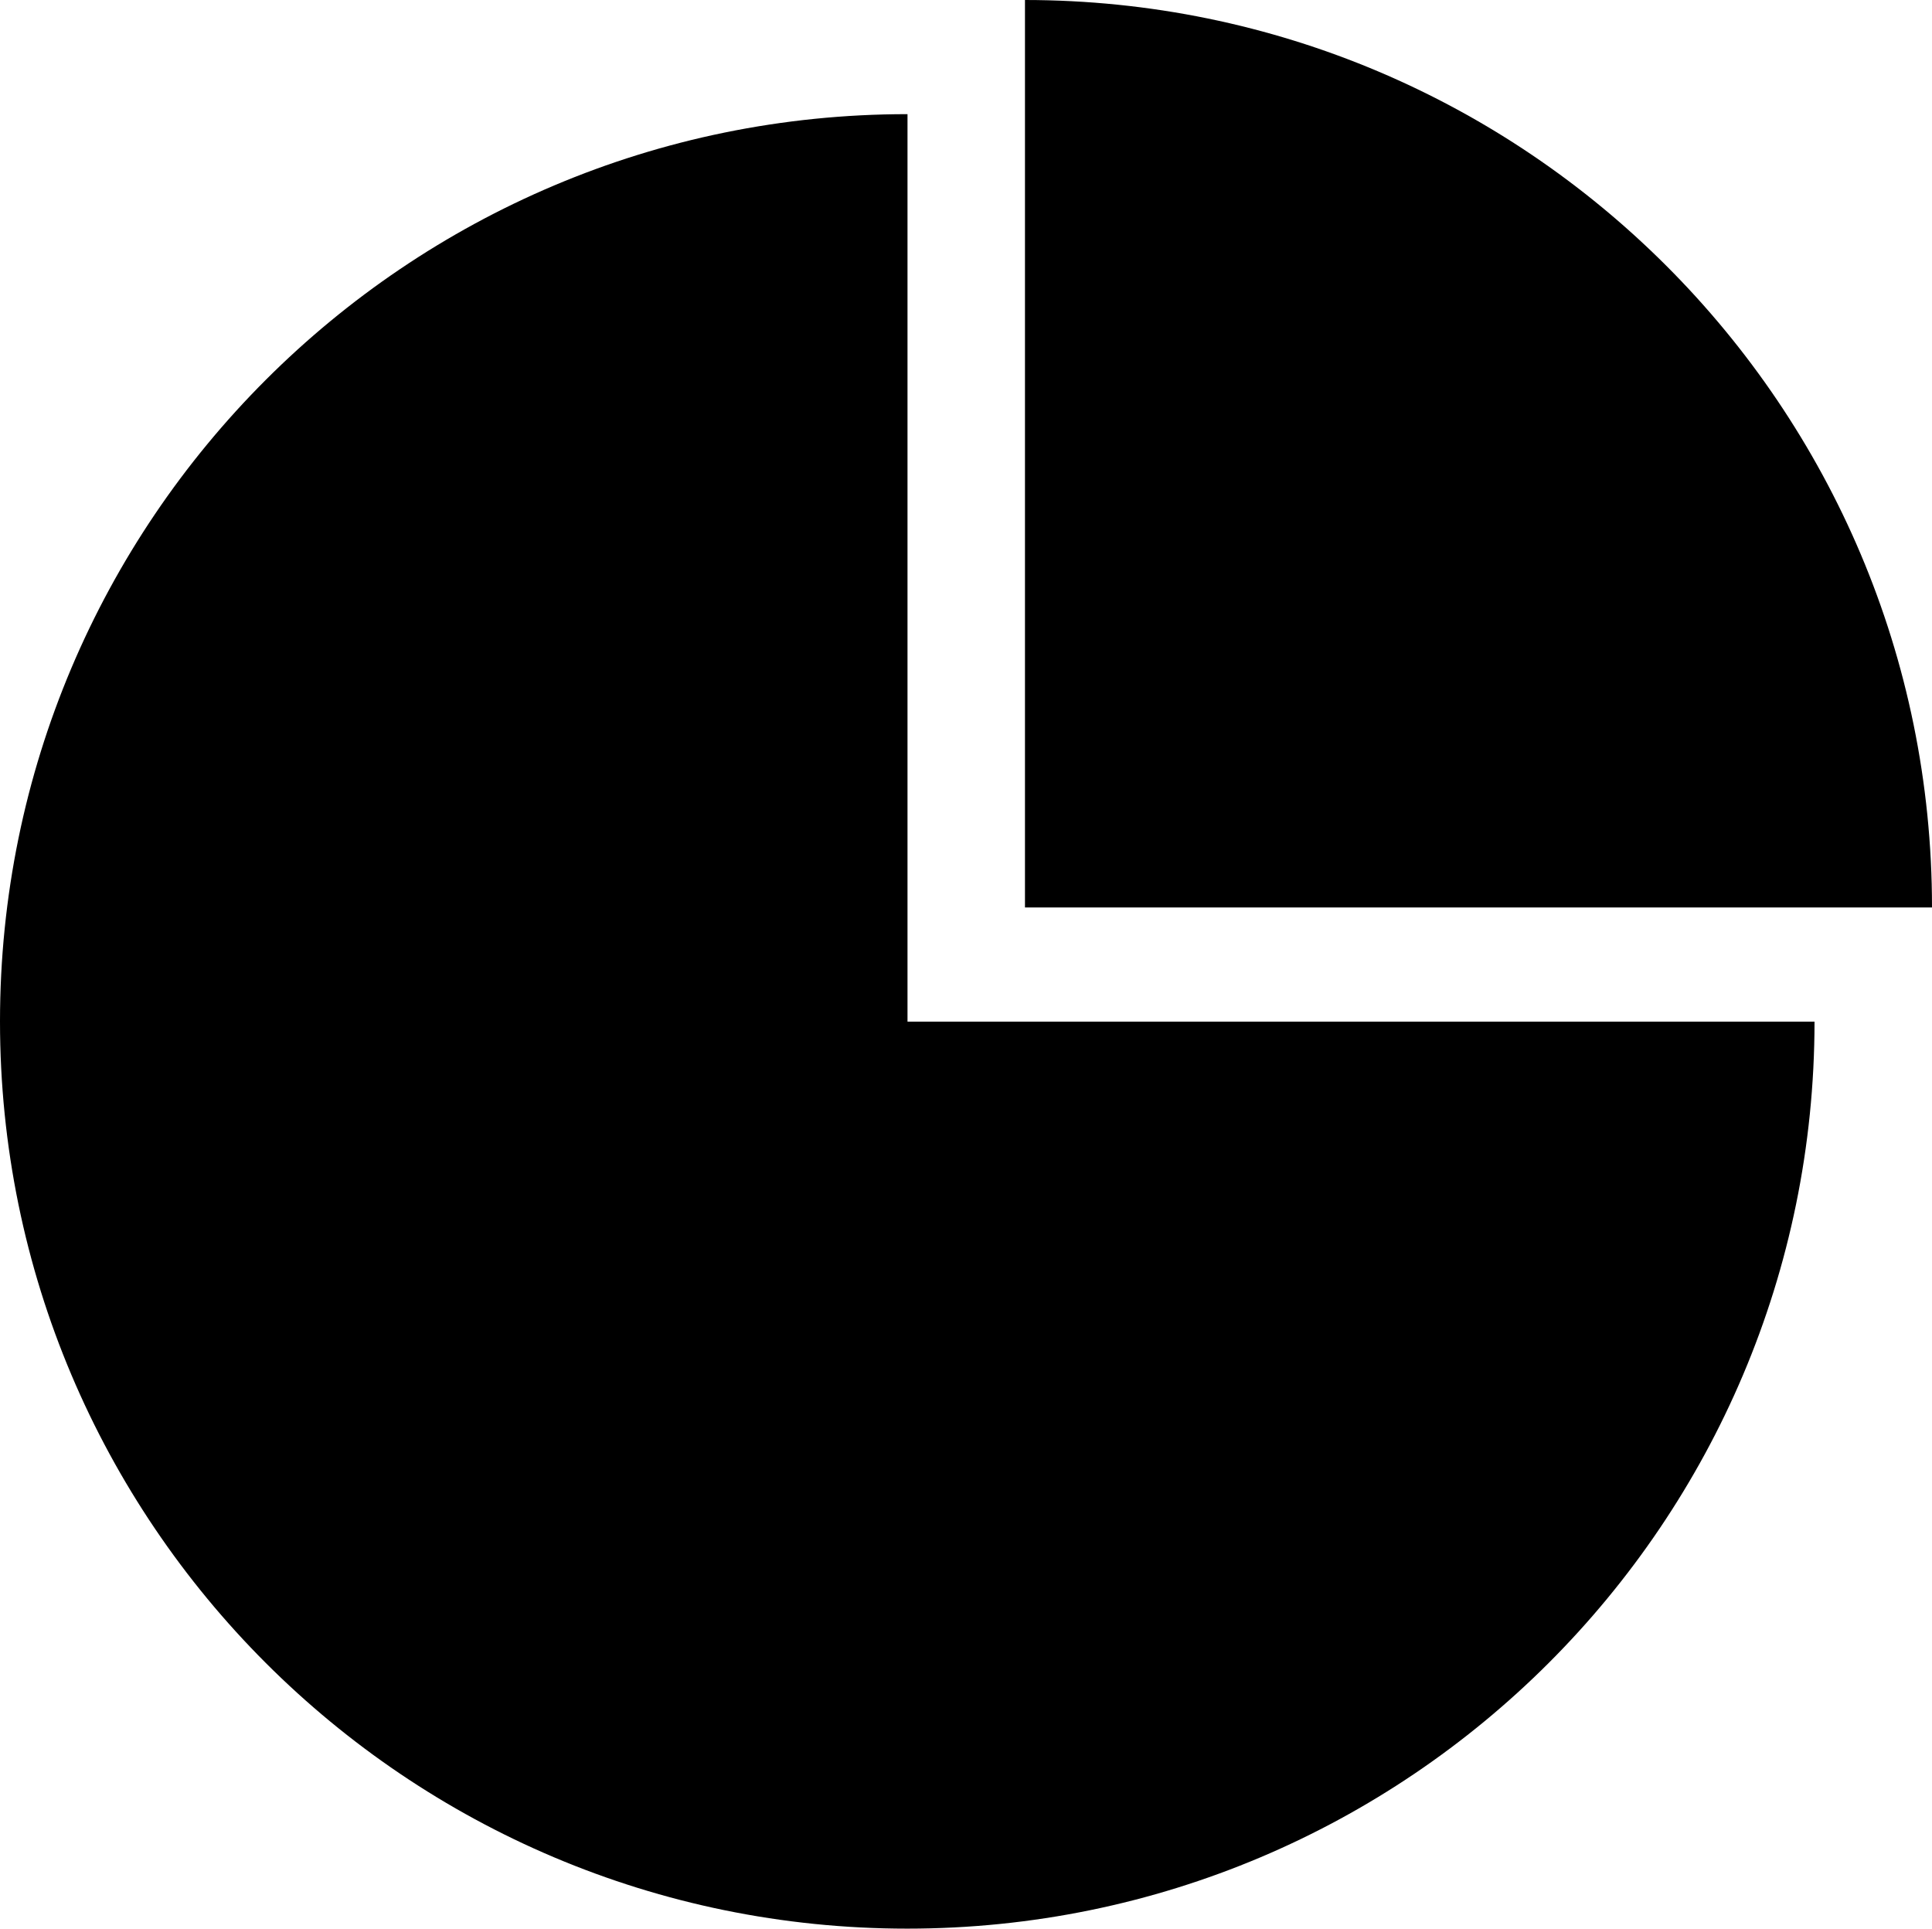
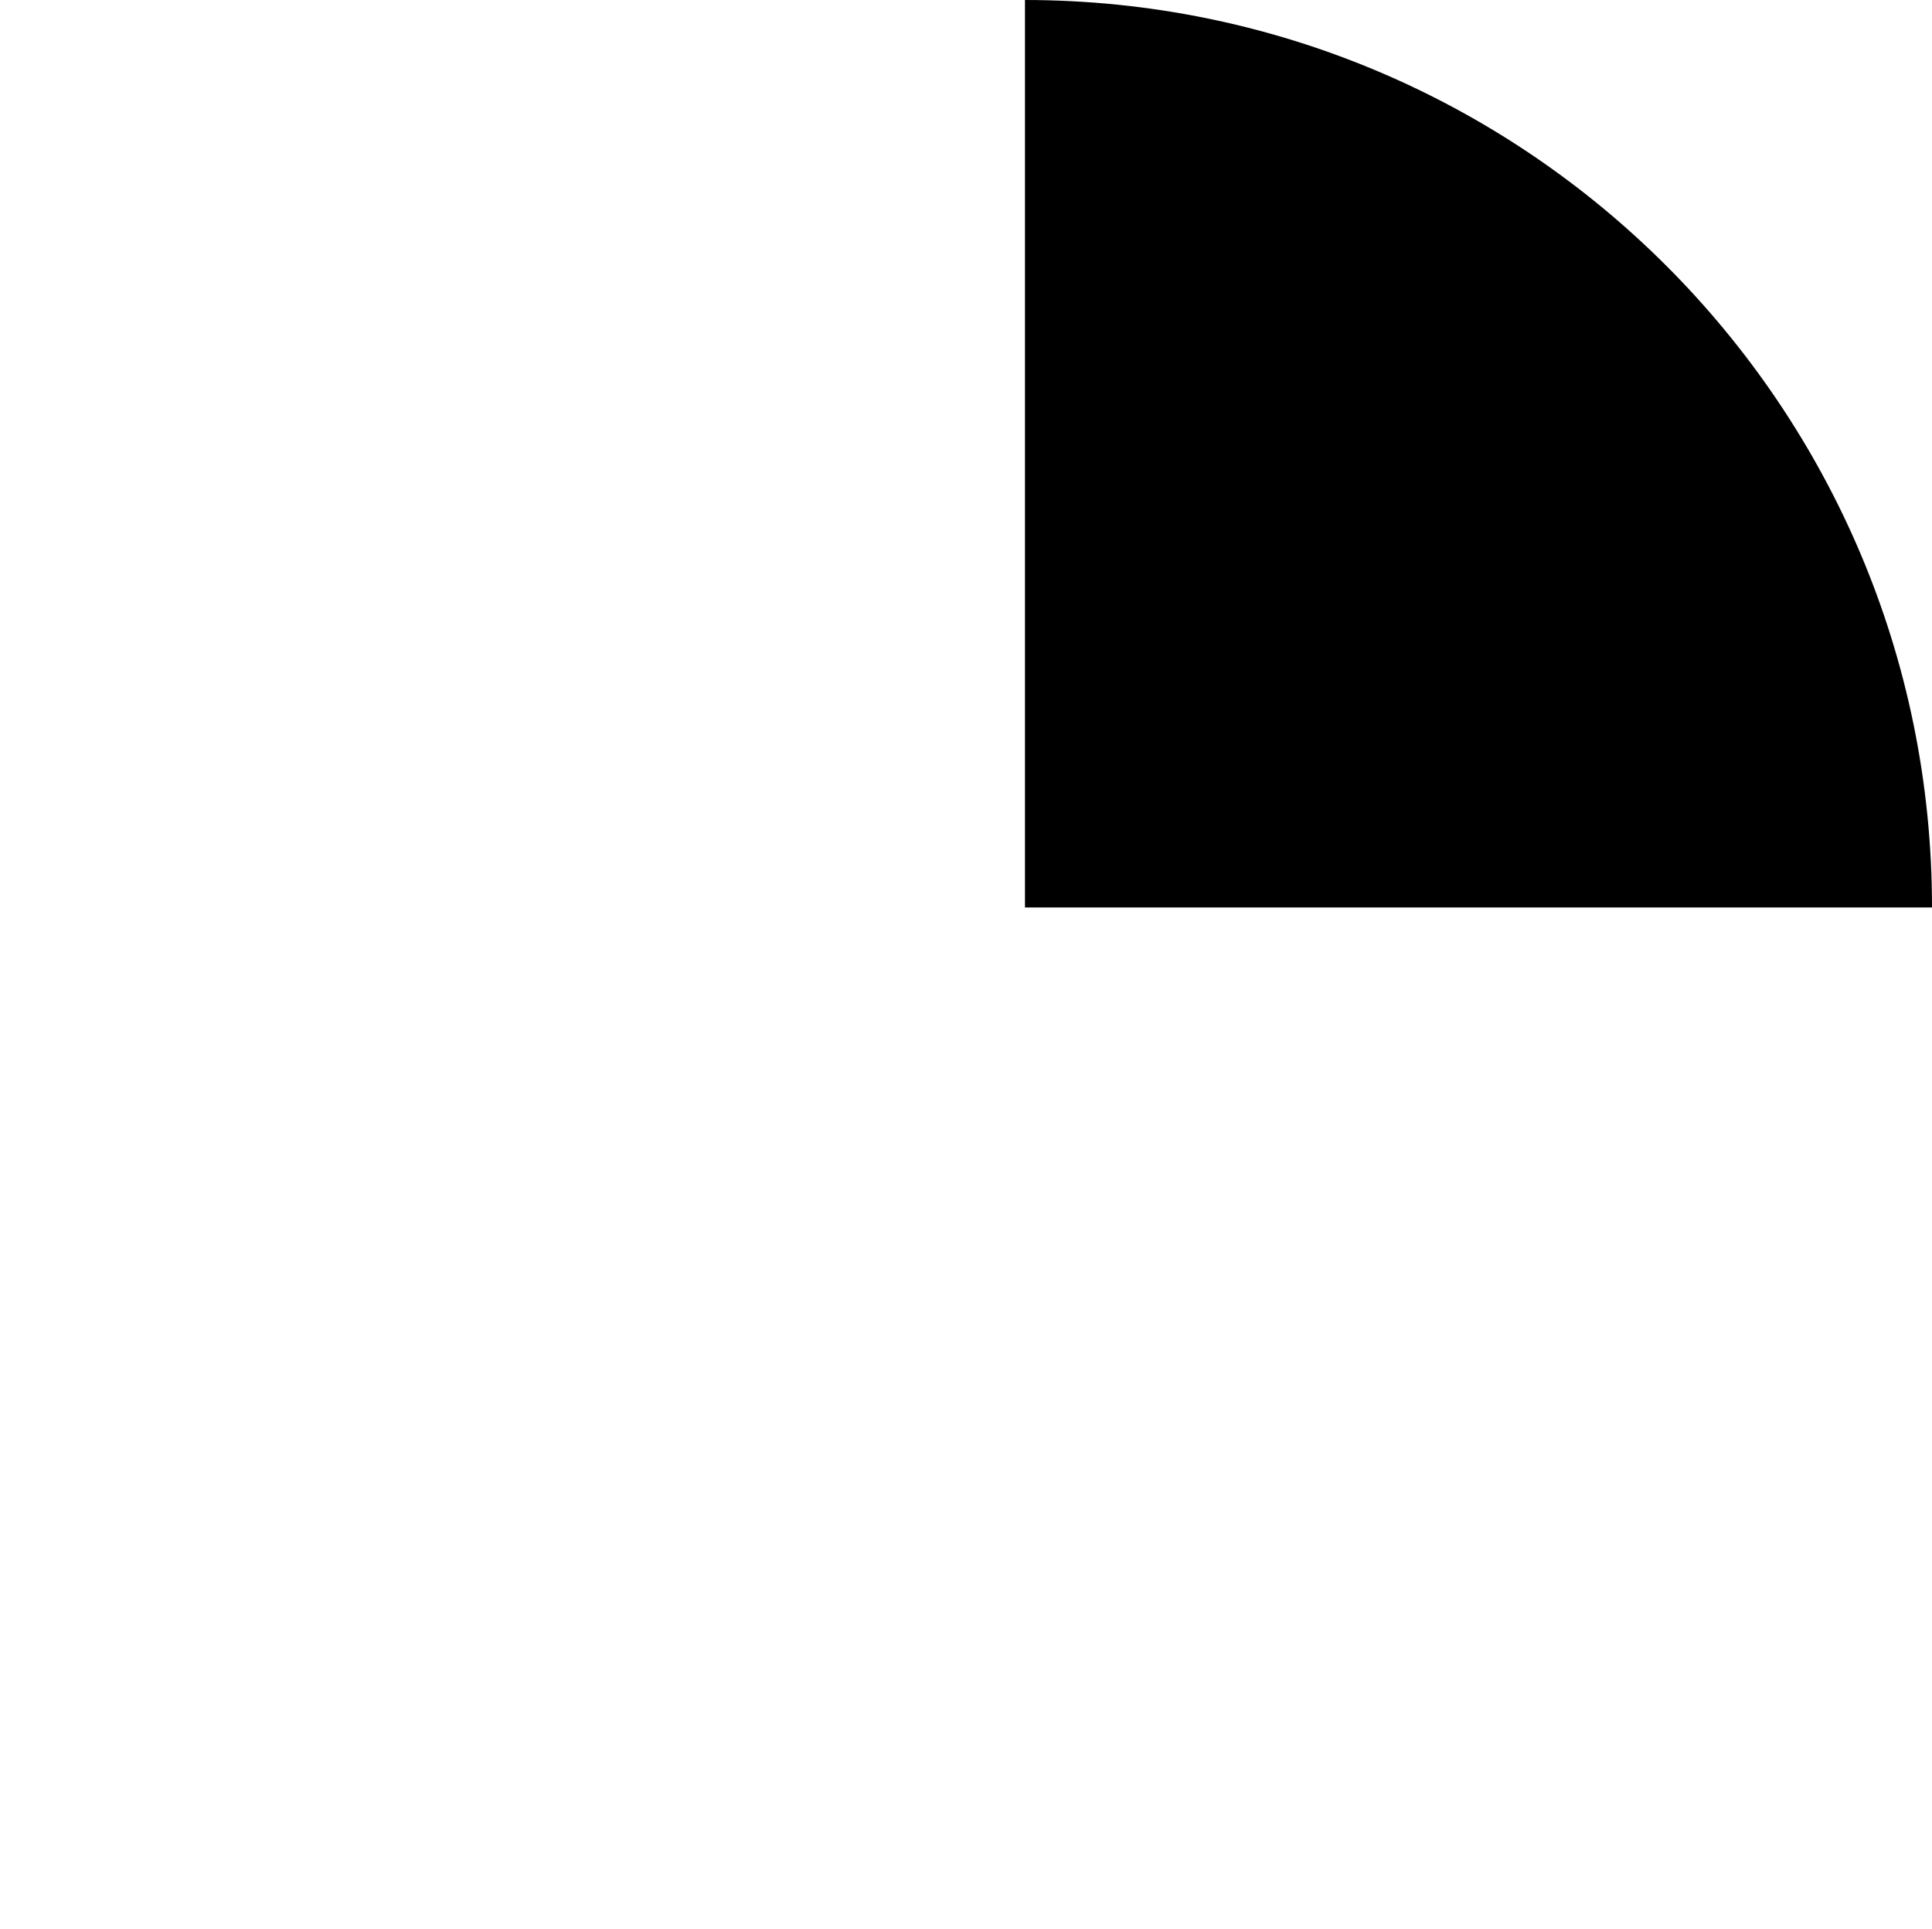
<svg xmlns="http://www.w3.org/2000/svg" version="1.1" id="Layer_1" x="0px" y="0px" width="28.502px" height="28.451px" viewBox="0 0 28.502 28.451" style="enable-background:new 0 0 28.502 28.451;" xml:space="preserve">
  <g>
-     <path d="M13.388,1.684c-0.001,0-0.002,0-0.002,0C5.993,1.684,0,7.676,0,15.068c0,7.392,5.993,13.383,13.385,13.383   c7.389,0,13.381-5.989,13.384-13.38H13.388V1.684z" />
    <path d="M15.121,0v13.387h13.381v-0.002C28.502,5.992,22.512,0.003,15.121,0z" />
  </g>
  <g>
</g>
  <g>
</g>
  <g>
</g>
  <g>
</g>
  <g>
</g>
  <g>
</g>
  <g>
</g>
  <g>
</g>
  <g>
</g>
  <g>
</g>
  <g>
</g>
  <g>
</g>
  <g>
</g>
  <g>
</g>
  <g>
</g>
</svg>